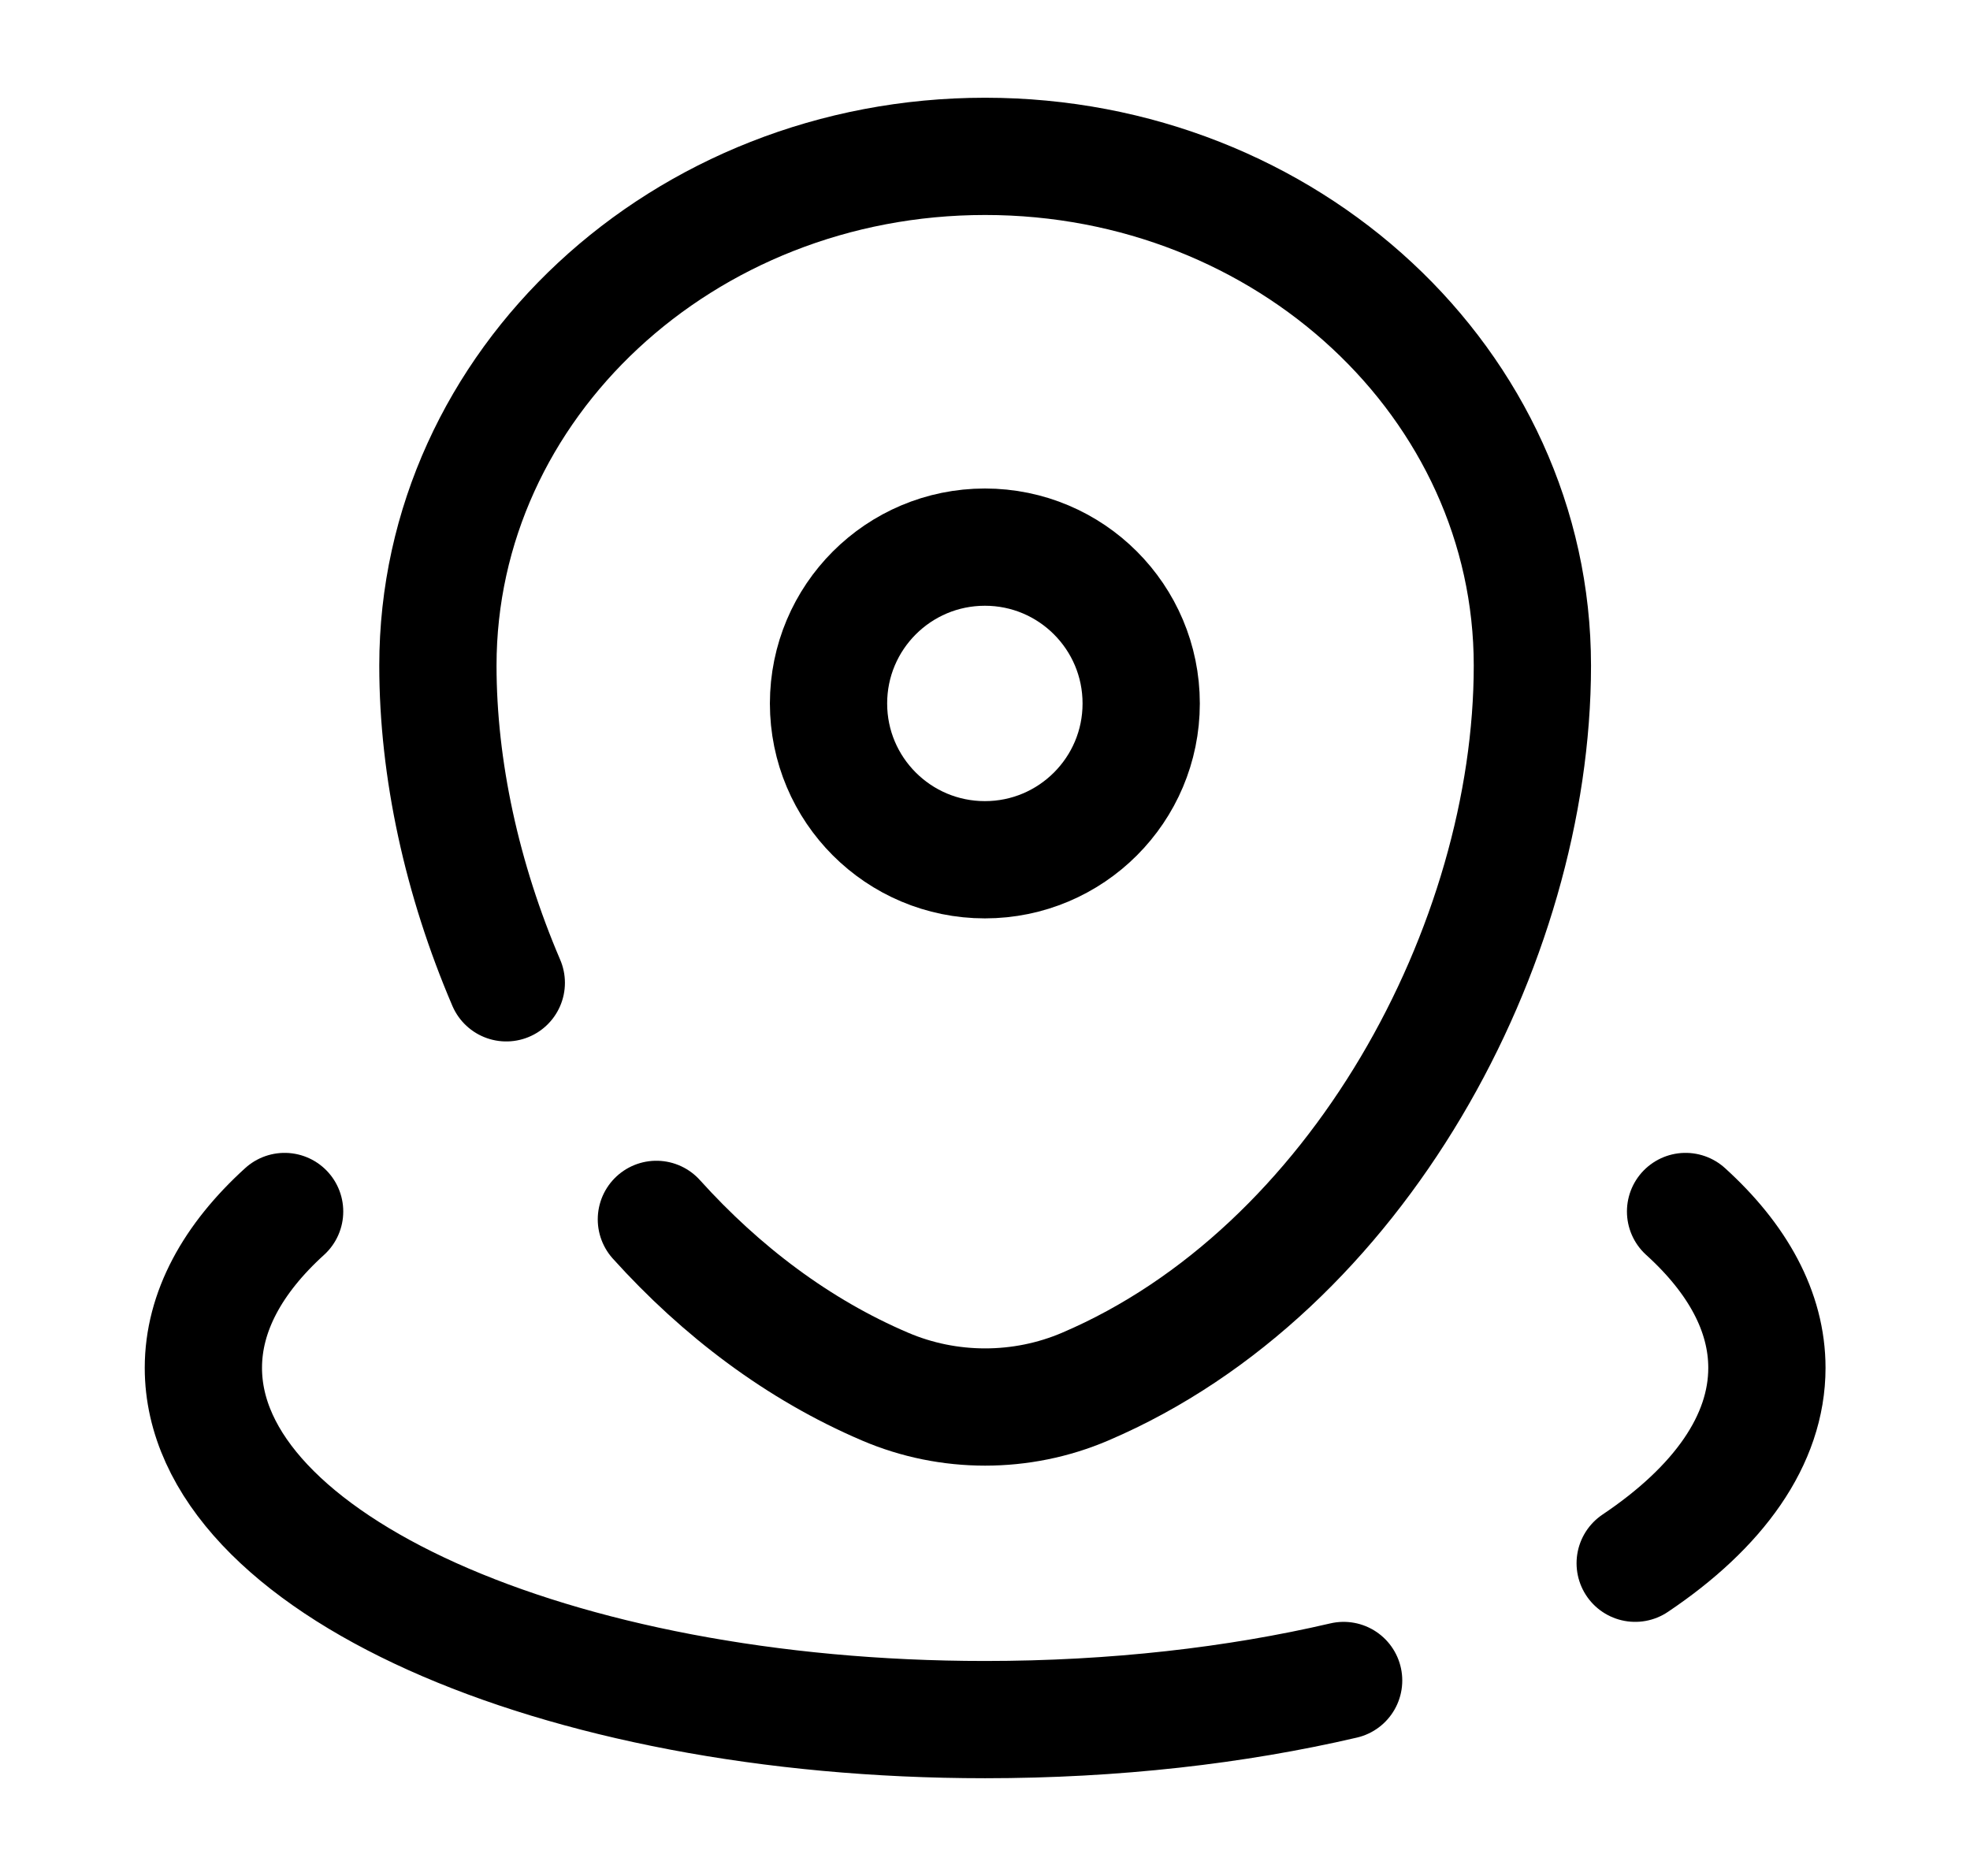
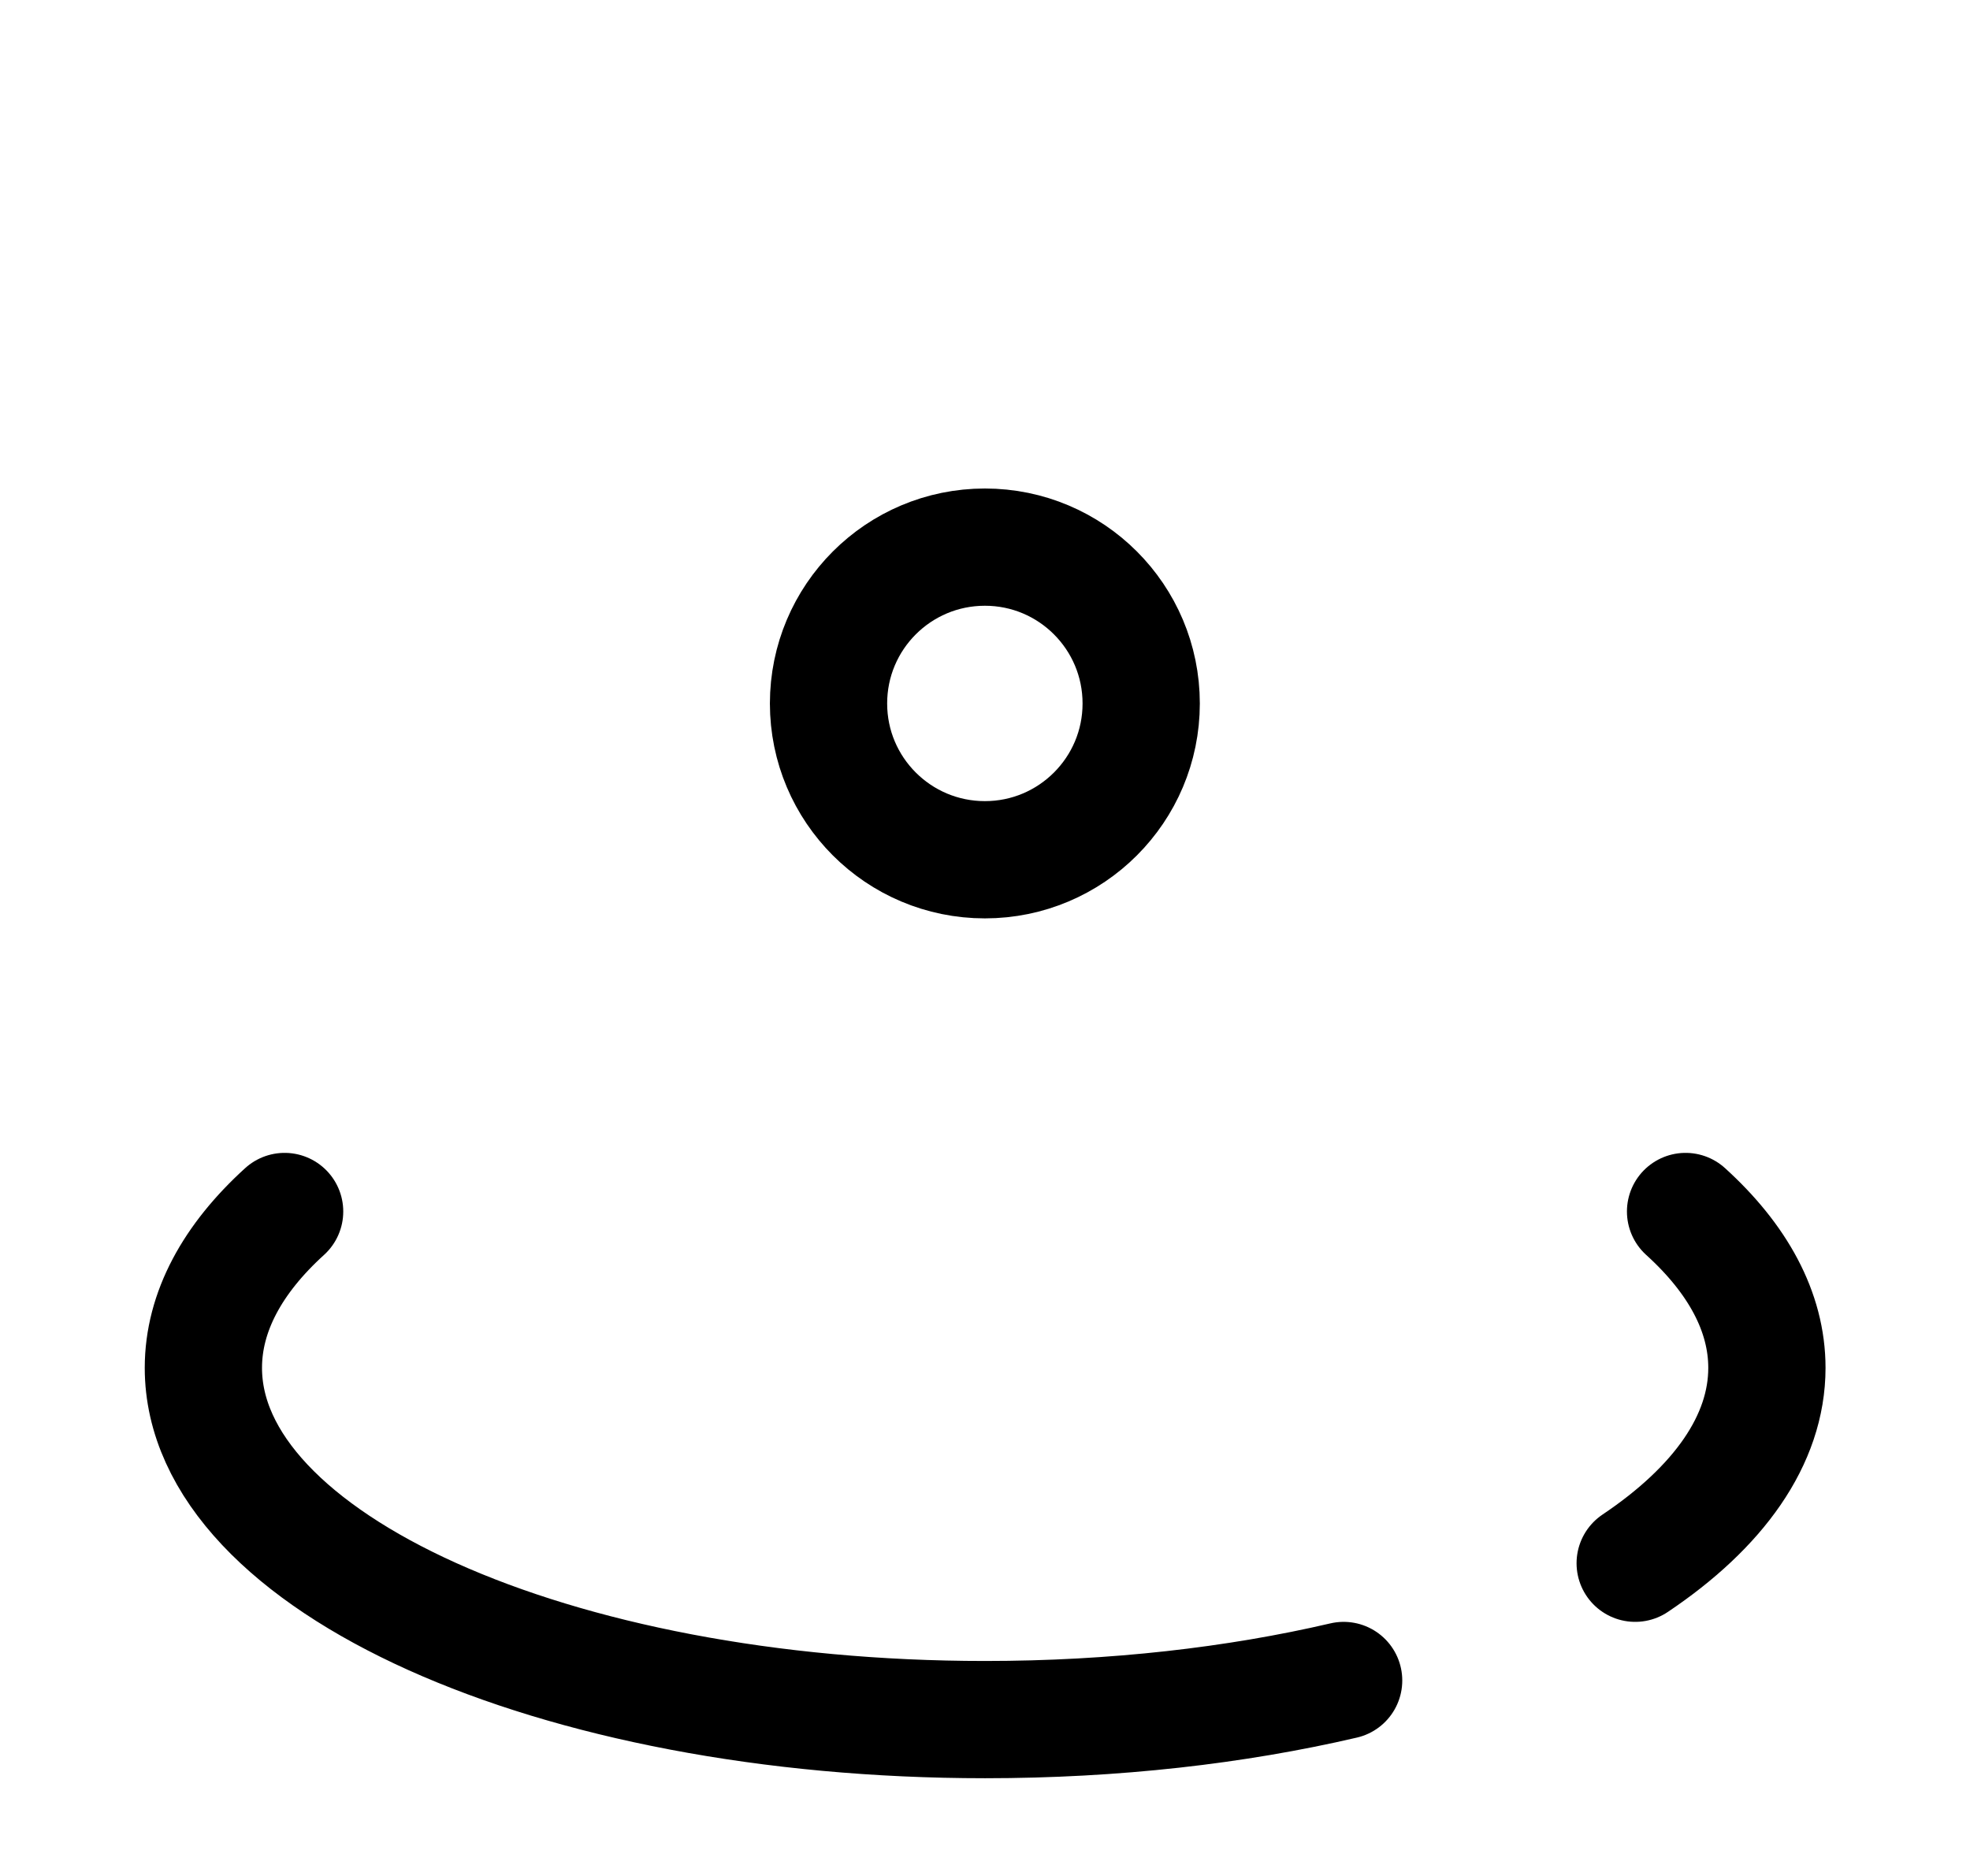
<svg xmlns="http://www.w3.org/2000/svg" width="21" height="20" viewBox="0 0 21 20" fill="none">
  <g>
-     <path d="M5.397 10.478C4.925 9.375 4.668 8.201 4.668 7.096C4.668 4.098 7.28 1.667 10.501 1.667C13.723 1.667 16.335 4.098 16.335 7.096C16.335 10.071 14.473 13.542 11.568 14.783C10.891 15.073 10.112 15.073 9.435 14.783C8.507 14.387 7.685 13.763 6.997 13" stroke="black" stroke-width="1.25" stroke-linecap="round" />
    <path d="M12.165 7.5C12.165 8.42 11.419 9.166 10.499 9.166C9.578 9.166 8.832 8.42 8.832 7.5C8.832 6.579 9.578 5.833 10.499 5.833C11.419 5.833 12.165 6.579 12.165 7.5Z" stroke="black" stroke-width="1.25" />
    <path d="M17.968 12.916C18.523 13.419 18.835 13.985 18.835 14.583C18.835 15.354 18.318 16.071 17.431 16.666M3.034 12.916C2.48 13.419 2.168 13.985 2.168 14.583C2.168 16.654 5.899 18.333 10.501 18.333C11.879 18.333 13.178 18.183 14.323 17.916" stroke="black" stroke-width="1.25" stroke-linecap="round" />
  </g>
</svg>